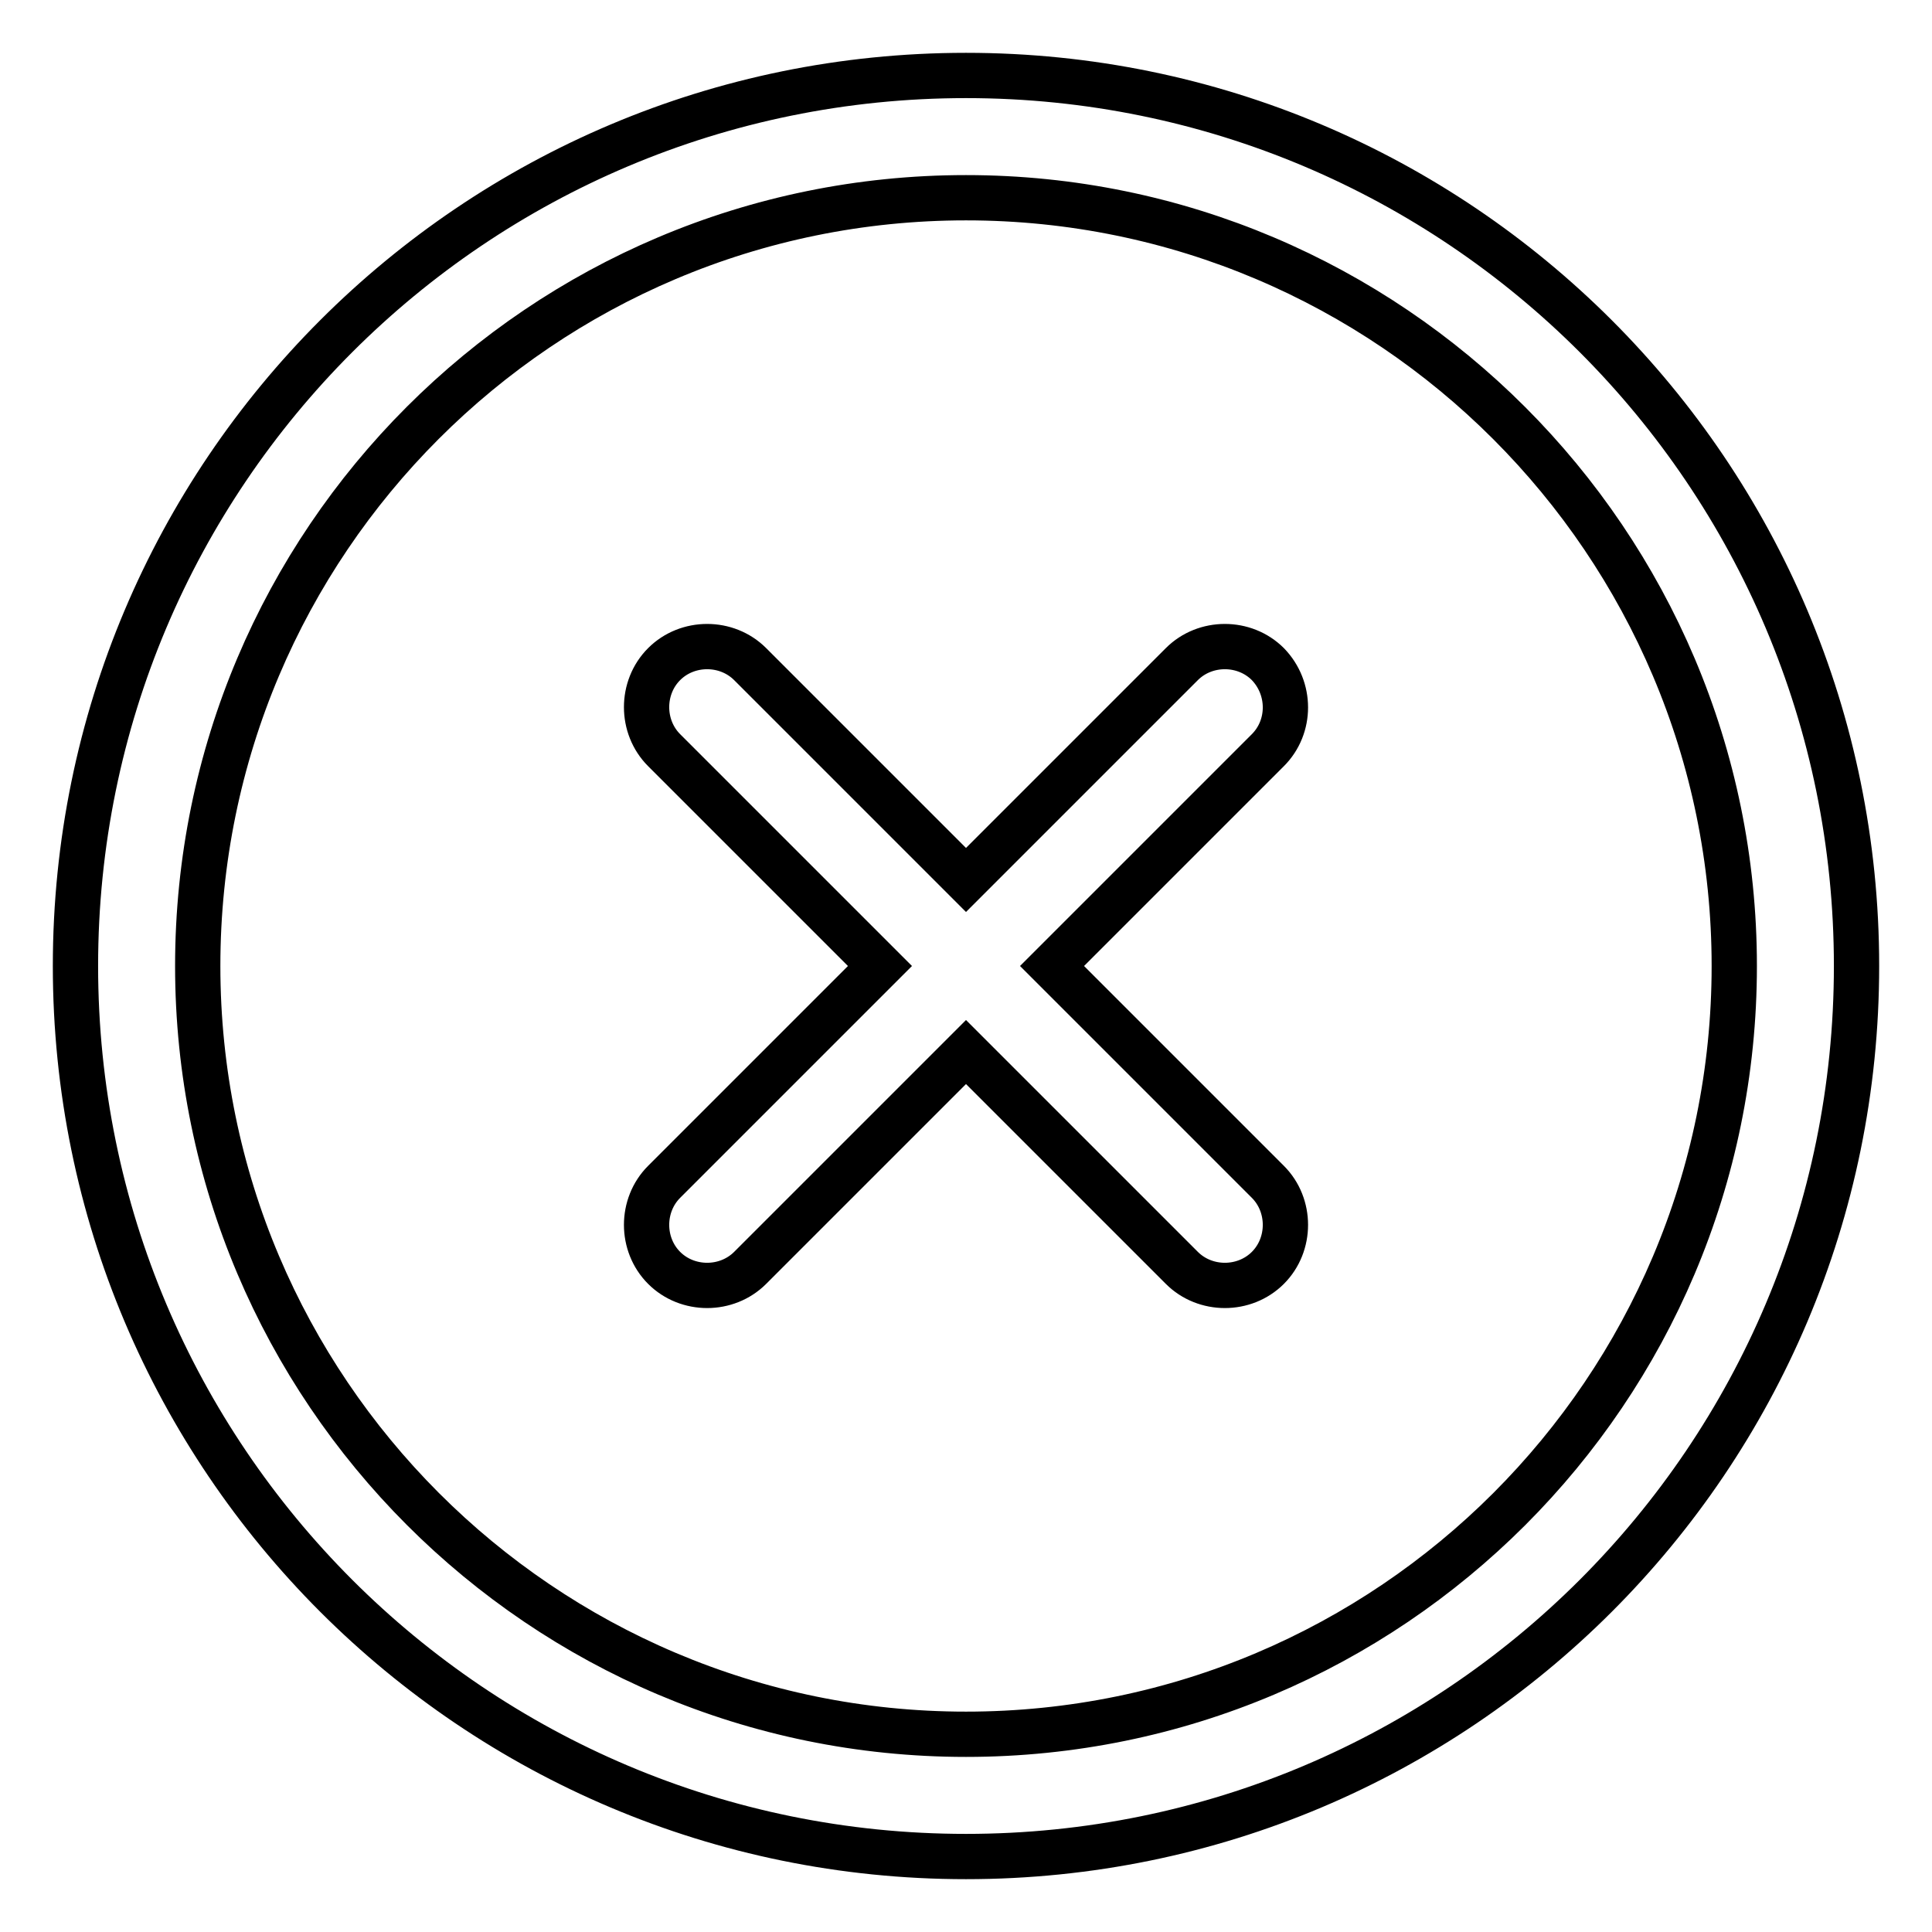
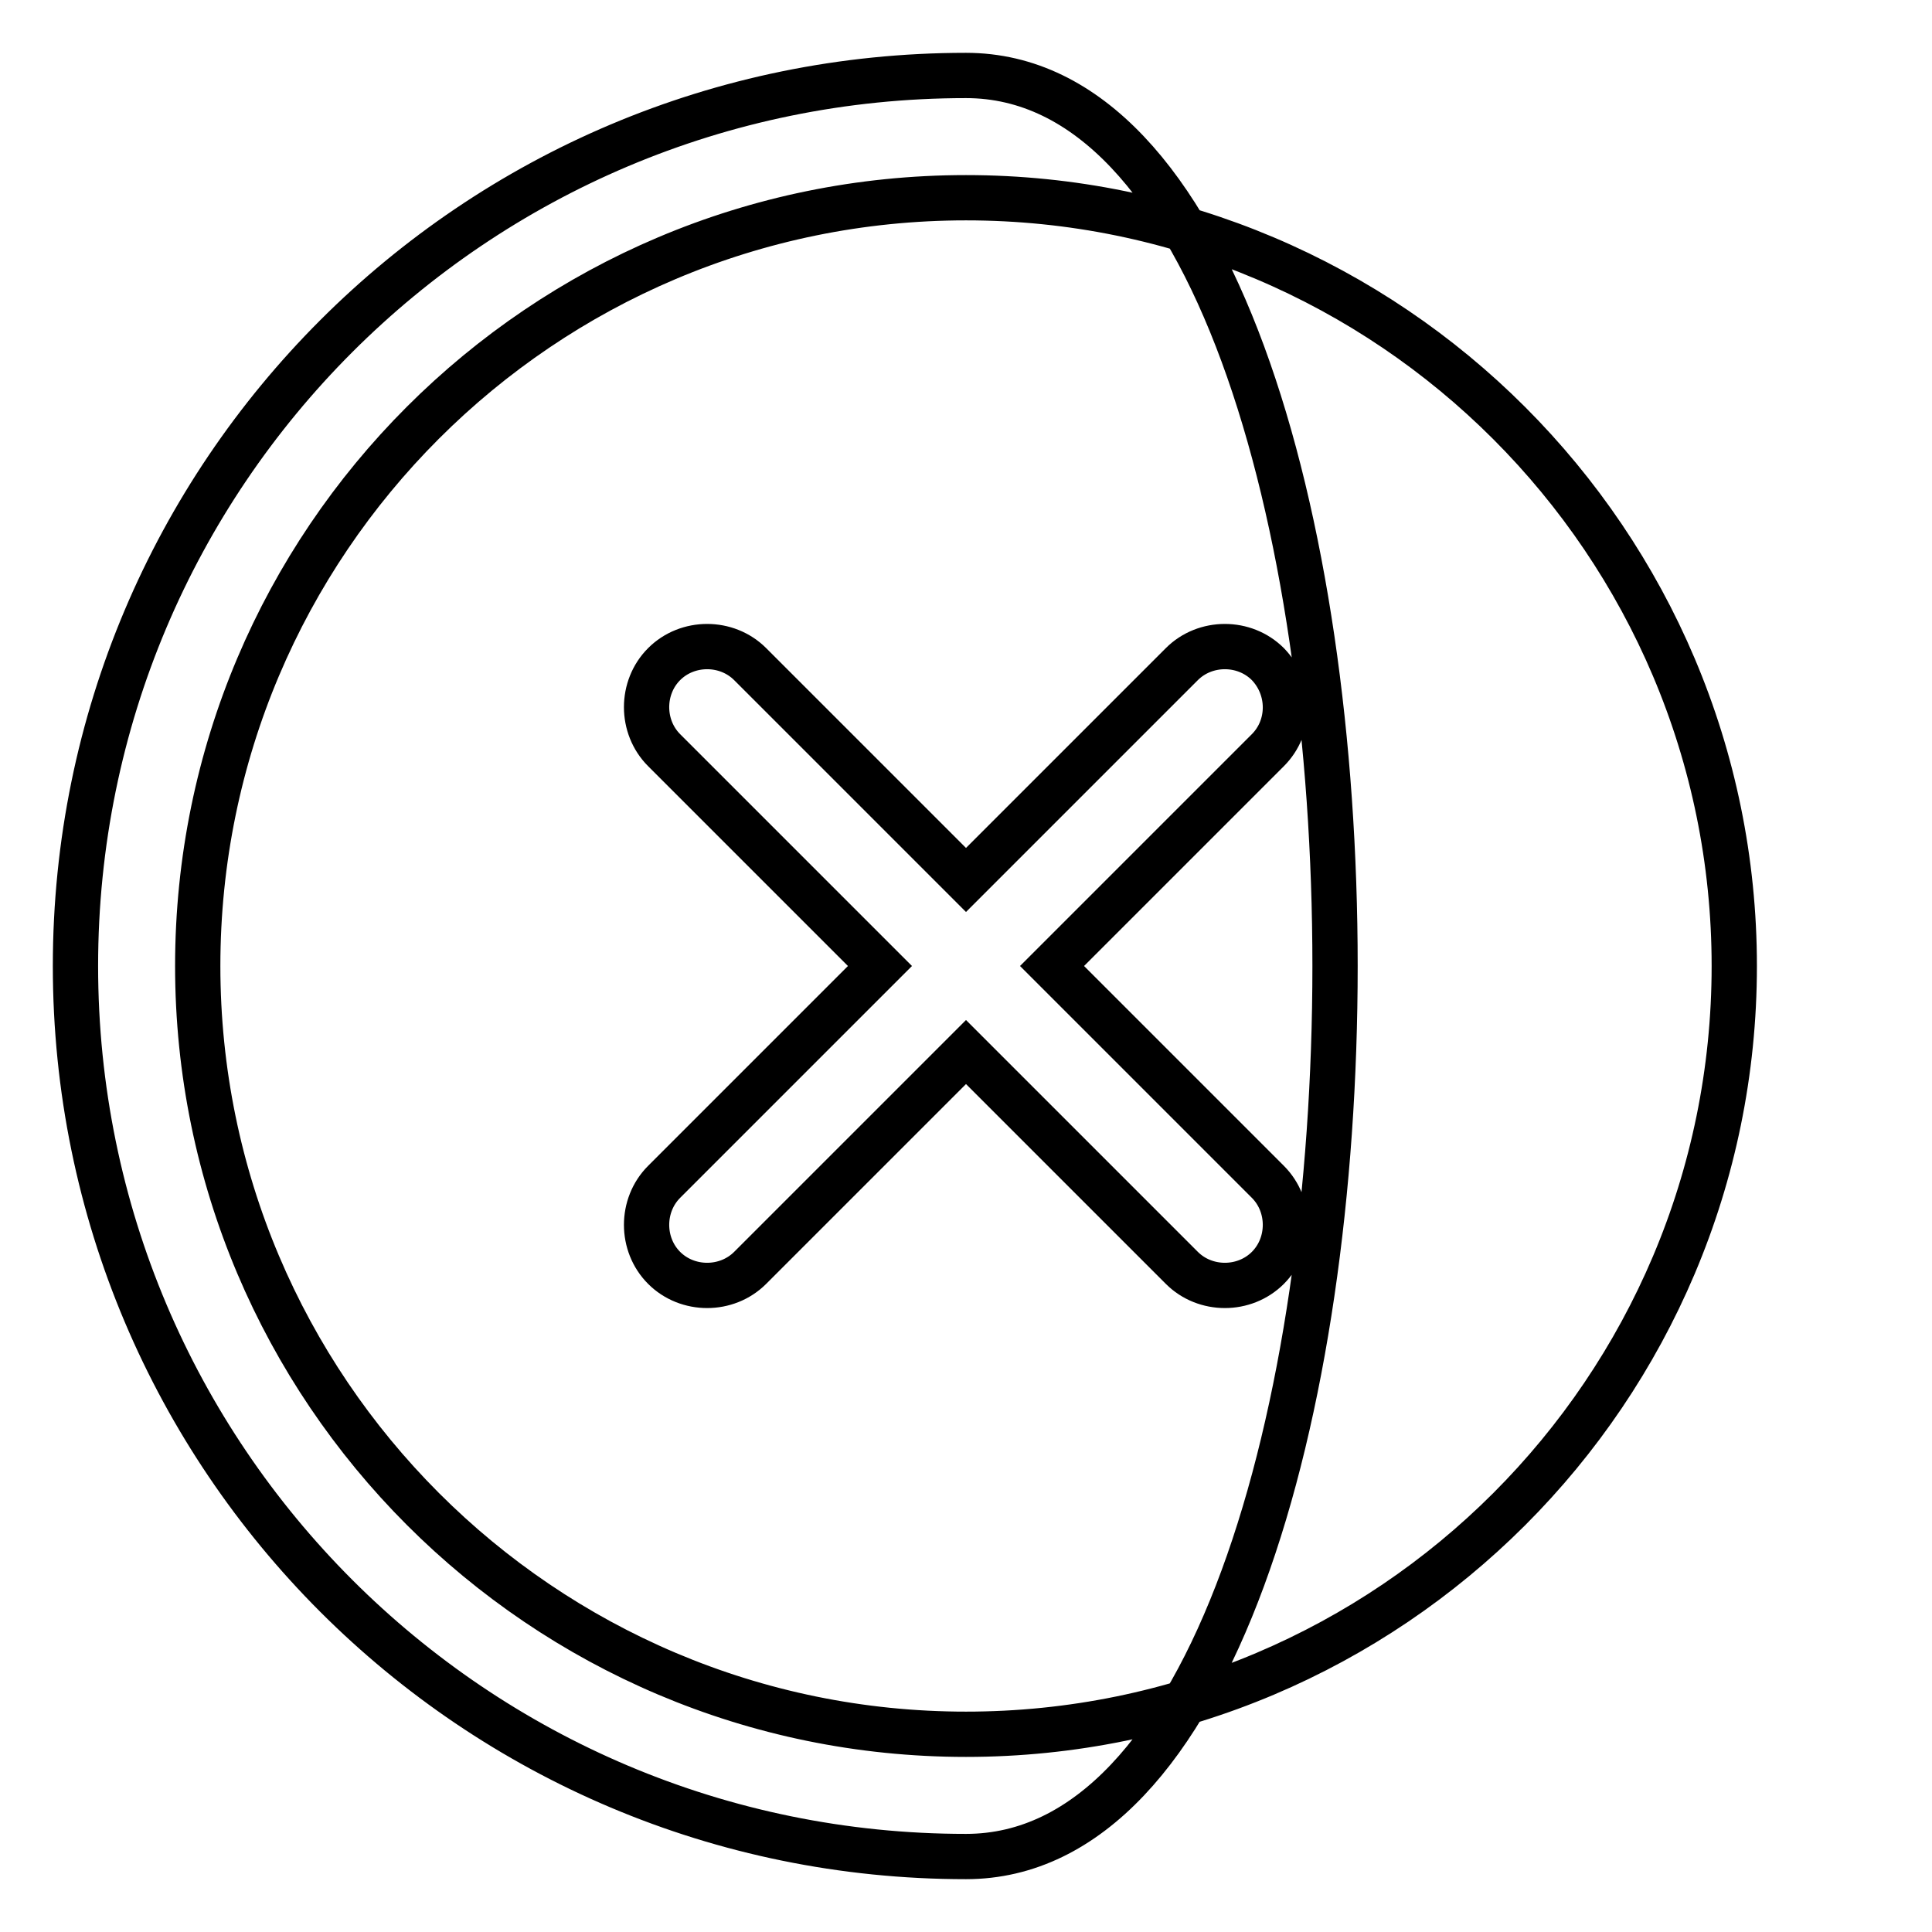
<svg xmlns="http://www.w3.org/2000/svg" version="1.1" x="0px" y="0px" viewBox="0 0 256 256" enable-background="new 0 0 256 256" xml:space="preserve">
  <g>
-     <path stroke-width="6" fill-opacity="0" stroke="#000000" d="M128,10C62.8,10,10,62.8,10,128s52.8,118,118,118c65.2,0,118-52.8,118-118S193.2,10,128,10z M128,229.8 c-56.2,0-101.8-45.7-101.8-101.8C26.2,71.8,71.8,26.2,128,26.2c56.2,0,101.8,45.7,101.8,101.8C229.8,184.2,184.2,229.8,128,229.8z  M168,88c-3.1-3.1-8.3-3.1-11.4,0L128,116.6L99.4,88c-3.1-3.1-8.3-3.1-11.4,0c-3.1,3.1-3.1,8.3,0,11.4l28.6,28.6L88,156.6 c-3.1,3.1-3.1,8.3,0,11.4c3.1,3.1,8.3,3.1,11.4,0l28.6-28.6l28.6,28.6c3.1,3.1,8.3,3.1,11.4,0c3.1-3.1,3.1-8.3,0-11.4L139.4,128 L168,99.4C171.1,96.3,171.1,91.2,168,88z" />
+     <path stroke-width="6" fill-opacity="0" stroke="#000000" d="M128,10C62.8,10,10,62.8,10,128s52.8,118,118,118S193.2,10,128,10z M128,229.8 c-56.2,0-101.8-45.7-101.8-101.8C26.2,71.8,71.8,26.2,128,26.2c56.2,0,101.8,45.7,101.8,101.8C229.8,184.2,184.2,229.8,128,229.8z  M168,88c-3.1-3.1-8.3-3.1-11.4,0L128,116.6L99.4,88c-3.1-3.1-8.3-3.1-11.4,0c-3.1,3.1-3.1,8.3,0,11.4l28.6,28.6L88,156.6 c-3.1,3.1-3.1,8.3,0,11.4c3.1,3.1,8.3,3.1,11.4,0l28.6-28.6l28.6,28.6c3.1,3.1,8.3,3.1,11.4,0c3.1-3.1,3.1-8.3,0-11.4L139.4,128 L168,99.4C171.1,96.3,171.1,91.2,168,88z" />
  </g>
</svg>